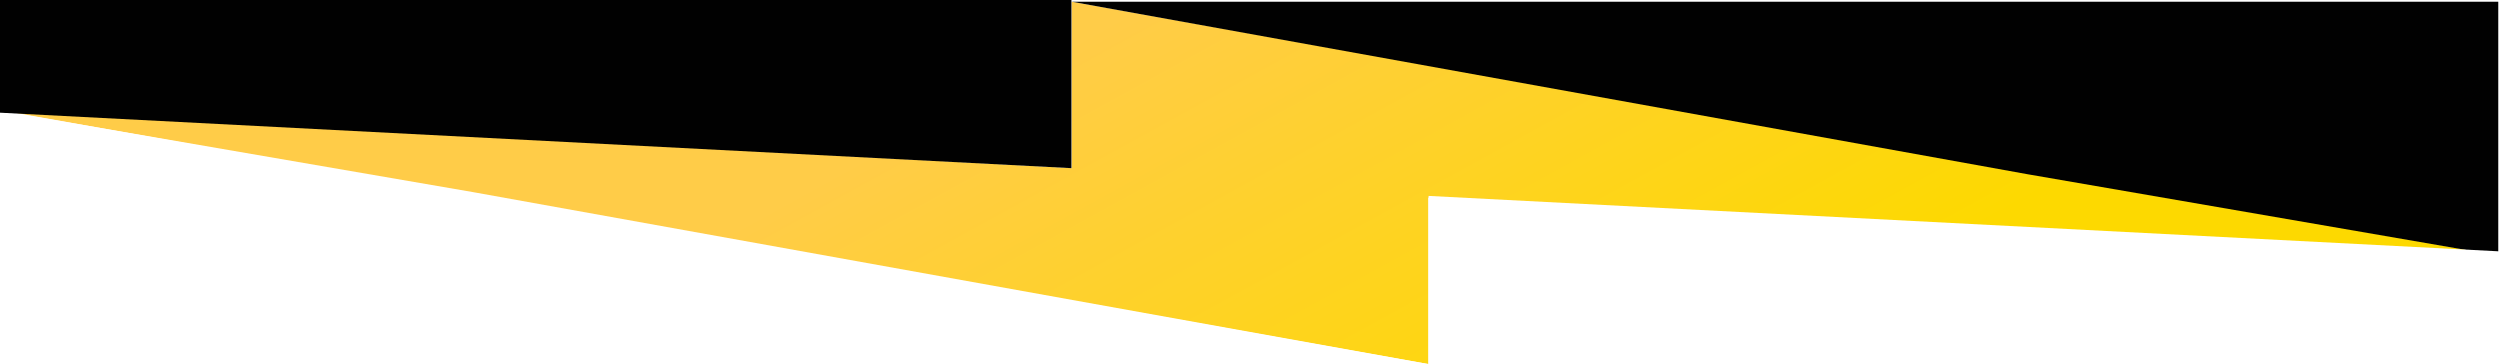
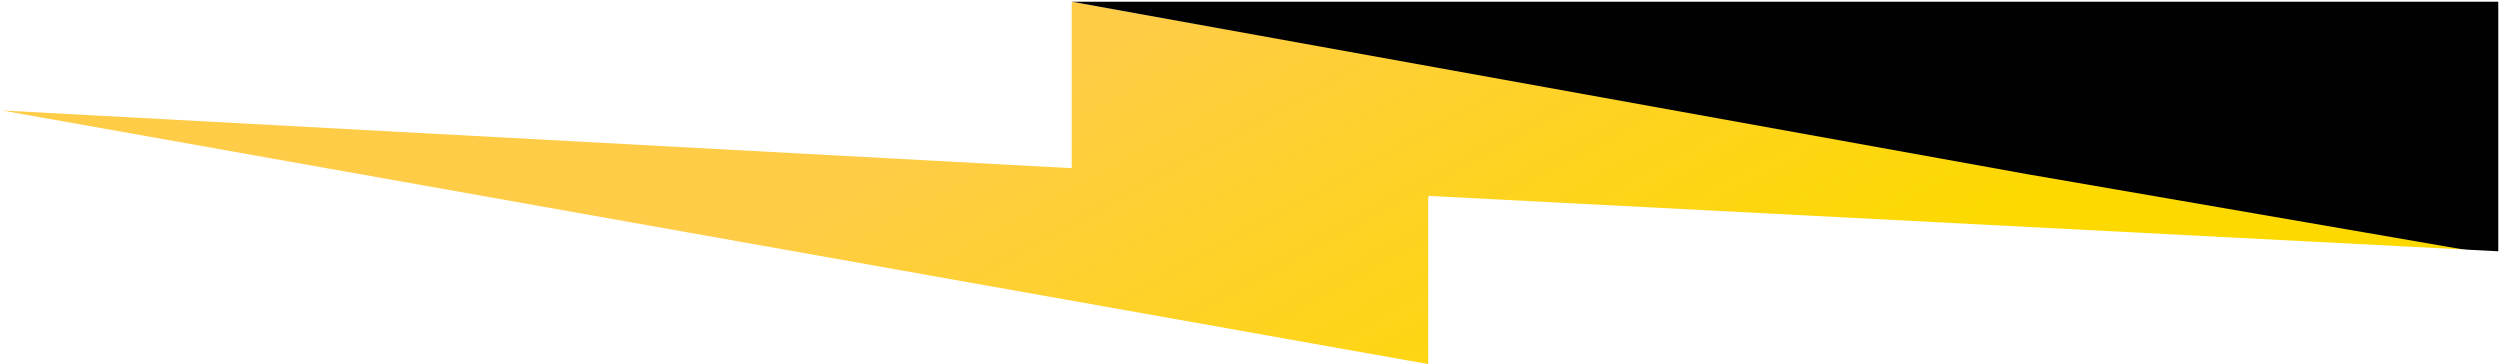
<svg xmlns="http://www.w3.org/2000/svg" width="1442" height="210" viewBox="0 0 1442 210" fill="none">
  <g filter="url(#filter0_i_224_8)">
    <path d="M823.84 210V113.991L1441 147.371L618.16 1V97.008L1 63.701L823.84 210Z" fill="url(#paint0_linear_224_8)" />
  </g>
  <path d="M1441 147.39L1169.5 100.499L618.185 0.999H1441V147.39Z" fill="#010101" />
-   <path d="M1 64L272.561 110.765L824 210H1V64Z" fill="white" />
-   <path d="M0 0H618V97L0 65V0Z" fill="#010101" />
  <path d="M1442 210H824V113L1442 145V210Z" fill="white" />
  <defs>
    <filter id="filter0_i_224_8" x="1" y="1" width="1440" height="209" filterUnits="userSpaceOnUse" color-interpolation-filters="sRGB">
      <feFlood flood-opacity="0" result="BackgroundImageFix" />
      <feBlend mode="normal" in="SourceGraphic" in2="BackgroundImageFix" result="shape" />
      <feColorMatrix in="SourceAlpha" type="matrix" values="0 0 0 0 0 0 0 0 0 0 0 0 0 0 0 0 0 0 127 0" result="hardAlpha" />
      <feOffset />
      <feGaussianBlur stdDeviation="24.2" />
      <feComposite in2="hardAlpha" operator="arithmetic" k2="-1" k3="1" />
      <feColorMatrix type="matrix" values="0 0 0 0 1 0 0 0 0 1 0 0 0 0 1 0 0 0 1 0" />
      <feBlend mode="normal" in2="shape" result="effect1_innerShadow_224_8" />
    </filter>
    <linearGradient id="paint0_linear_224_8" x1="618.5" y1="25.023" x2="784.414" y2="326.766" gradientUnits="userSpaceOnUse">
      <stop stop-color="#FFCC48" />
      <stop offset="1" stop-color="#FDD900" />
    </linearGradient>
  </defs>
</svg>